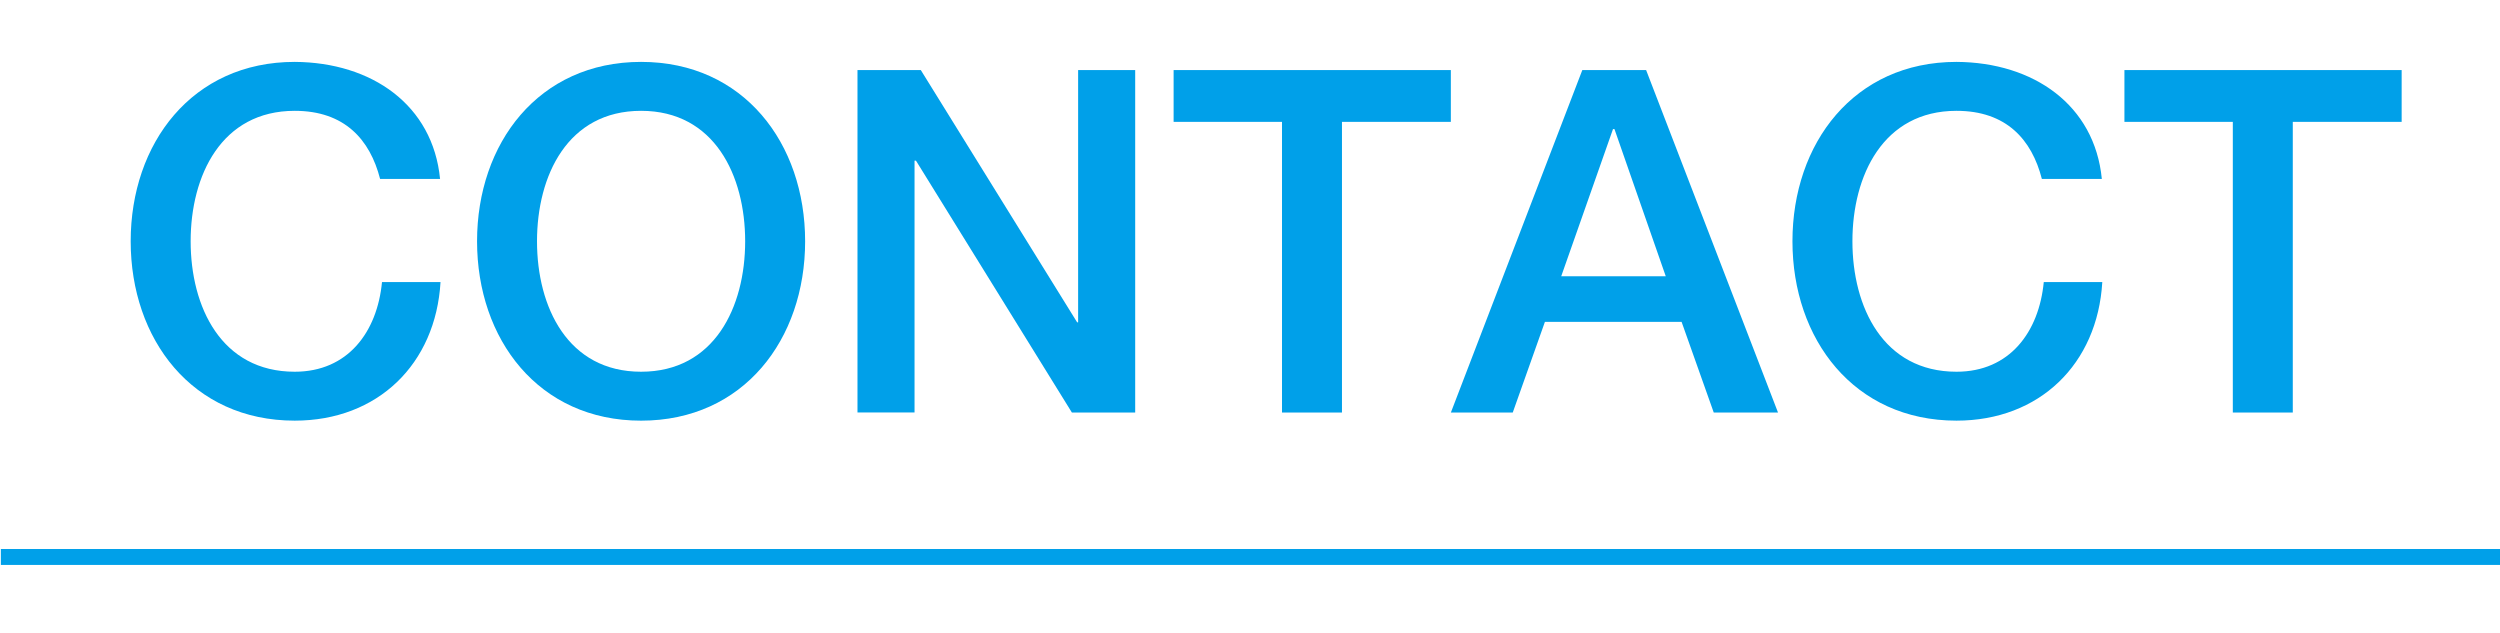
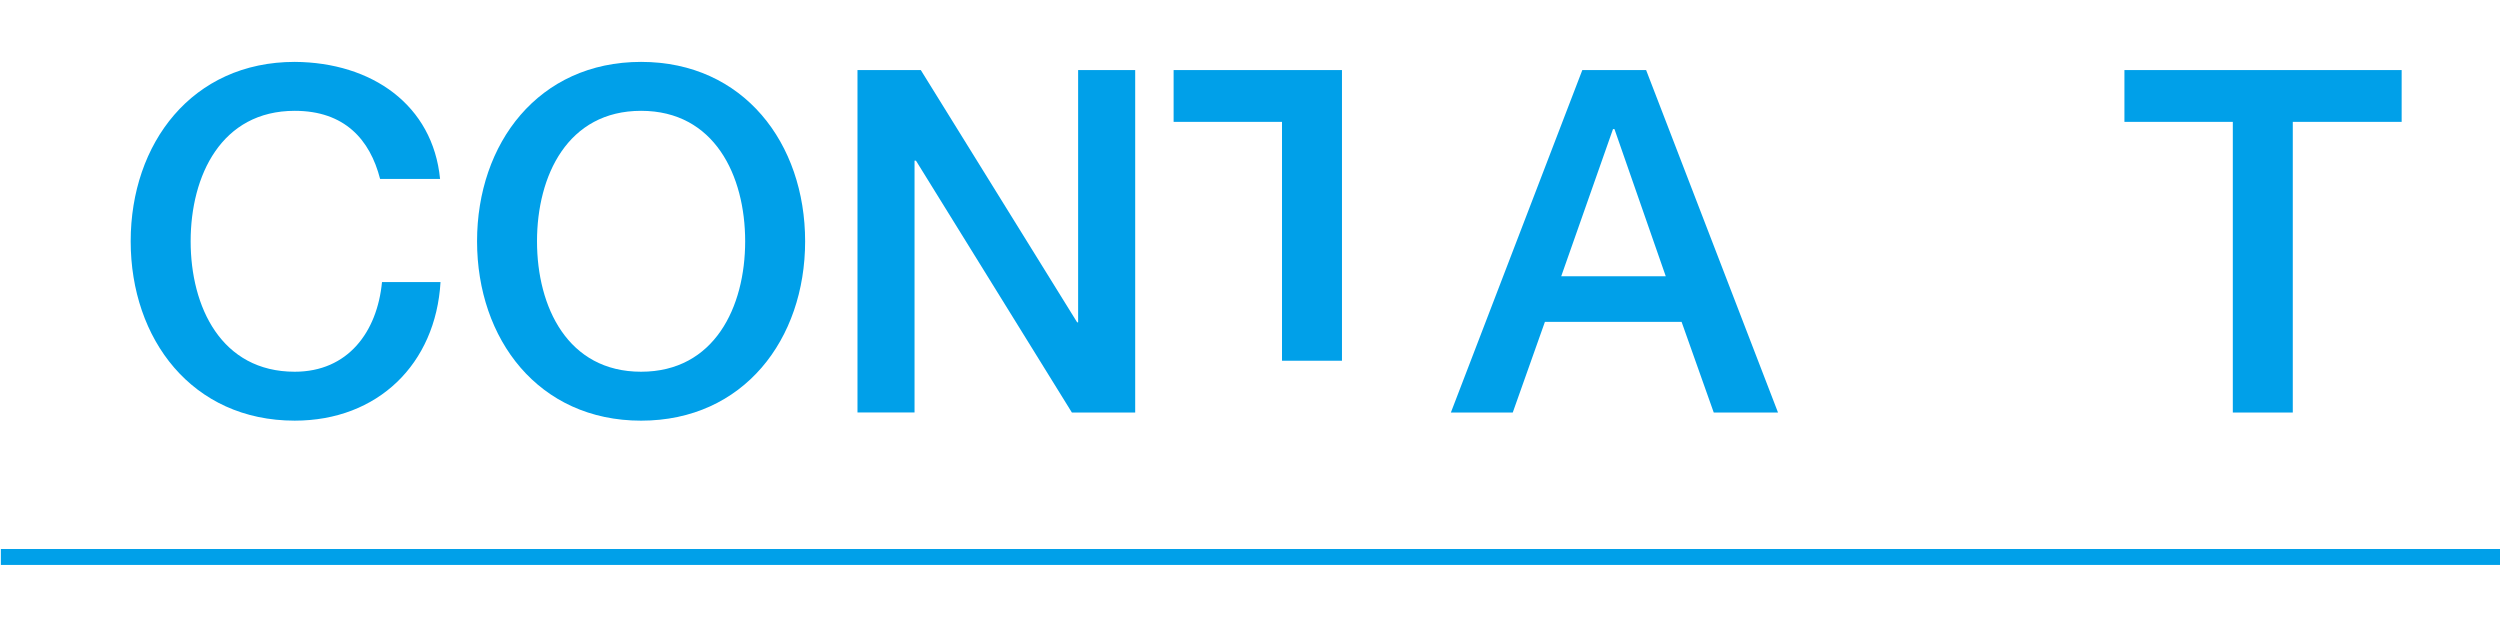
<svg xmlns="http://www.w3.org/2000/svg" version="1.1" id="レイヤー_1" width="150" height="38" x="0px" y="0px" viewBox="0 0 157 32" style="enable-background:new 0 0 157 32;" xml:space="preserve">
  <g>
    <g>
      <g>
        <path style="fill:#00A0E9;" d="M23.87,7.35c-0.633-2.47-2.229-4.277-5.361-4.277c-4.608,0-6.536,4.066-6.536,8.193     c0,4.126,1.928,8.192,6.536,8.192c3.344,0,5.181-2.5,5.481-5.632h3.675c-0.301,5.15-3.945,8.704-9.156,8.704     c-6.446,0-10.302-5.12-10.302-11.265S12.062,0,18.509,0c4.85,0.03,8.675,2.711,9.127,7.35H23.87z" />
      </g>
      <g>
        <path style="fill:#00A0E9;" d="M50.562,11.266c0,6.145-3.855,11.265-10.302,11.265c-6.445,0-10.301-5.12-10.301-11.265     S33.814,0,40.26,0C46.706,0,50.562,5.121,50.562,11.266z M33.724,11.266c0,4.126,1.928,8.192,6.536,8.192     s6.536-4.066,6.536-8.192c0-4.127-1.928-8.193-6.536-8.193S33.724,7.139,33.724,11.266z" />
      </g>
      <g>
        <path style="fill:#00A0E9;" d="M53.85,0.513h3.976l9.819,15.843h0.061V0.513h3.584v21.506h-3.976L57.524,6.205h-0.091v15.813     H53.85V0.513z" />
      </g>
      <g>
-         <path style="fill:#00A0E9;" d="M73.704,0.513h17.409v3.253h-6.837v18.253h-3.766V3.766h-6.807V0.513z" />
+         <path style="fill:#00A0E9;" d="M73.704,0.513h17.409h-6.837v18.253h-3.766V3.766h-6.807V0.513z" />
      </g>
      <g>
        <path style="fill:#00A0E9;" d="M99.37,0.513h4.006l8.283,21.506h-4.036l-2.019-5.692h-8.584l-2.019,5.692h-3.886L99.37,0.513z      M98.044,13.464h6.566l-3.223-9.247h-0.09L98.044,13.464z" />
      </g>
      <g>
-         <path style="fill:#00A0E9;" d="M128.229,7.35c-0.633-2.47-2.229-4.277-5.361-4.277c-4.608,0-6.536,4.066-6.536,8.193     c0,4.126,1.928,8.192,6.536,8.192c3.344,0,5.181-2.5,5.481-5.632h3.675c-0.301,5.15-3.945,8.704-9.156,8.704     c-6.446,0-10.302-5.12-10.302-11.265S116.422,0,122.868,0c4.85,0.03,8.675,2.711,9.127,7.35H128.229z" />
-       </g>
+         </g>
      <g>
        <path style="fill:#00A0E9;" d="M133.415,0.513h17.409v3.253h-6.837v18.253h-3.766V3.766h-6.807V0.513z" />
      </g>
    </g>
    <g>
      <rect x="0.054" y="30.591" style="fill:#00A0E9;" width="156.946" height="1" />
    </g>
  </g>
  <g>
</g>
  <g>
</g>
  <g>
</g>
  <g>
</g>
  <g>
</g>
  <g>
</g>
</svg>